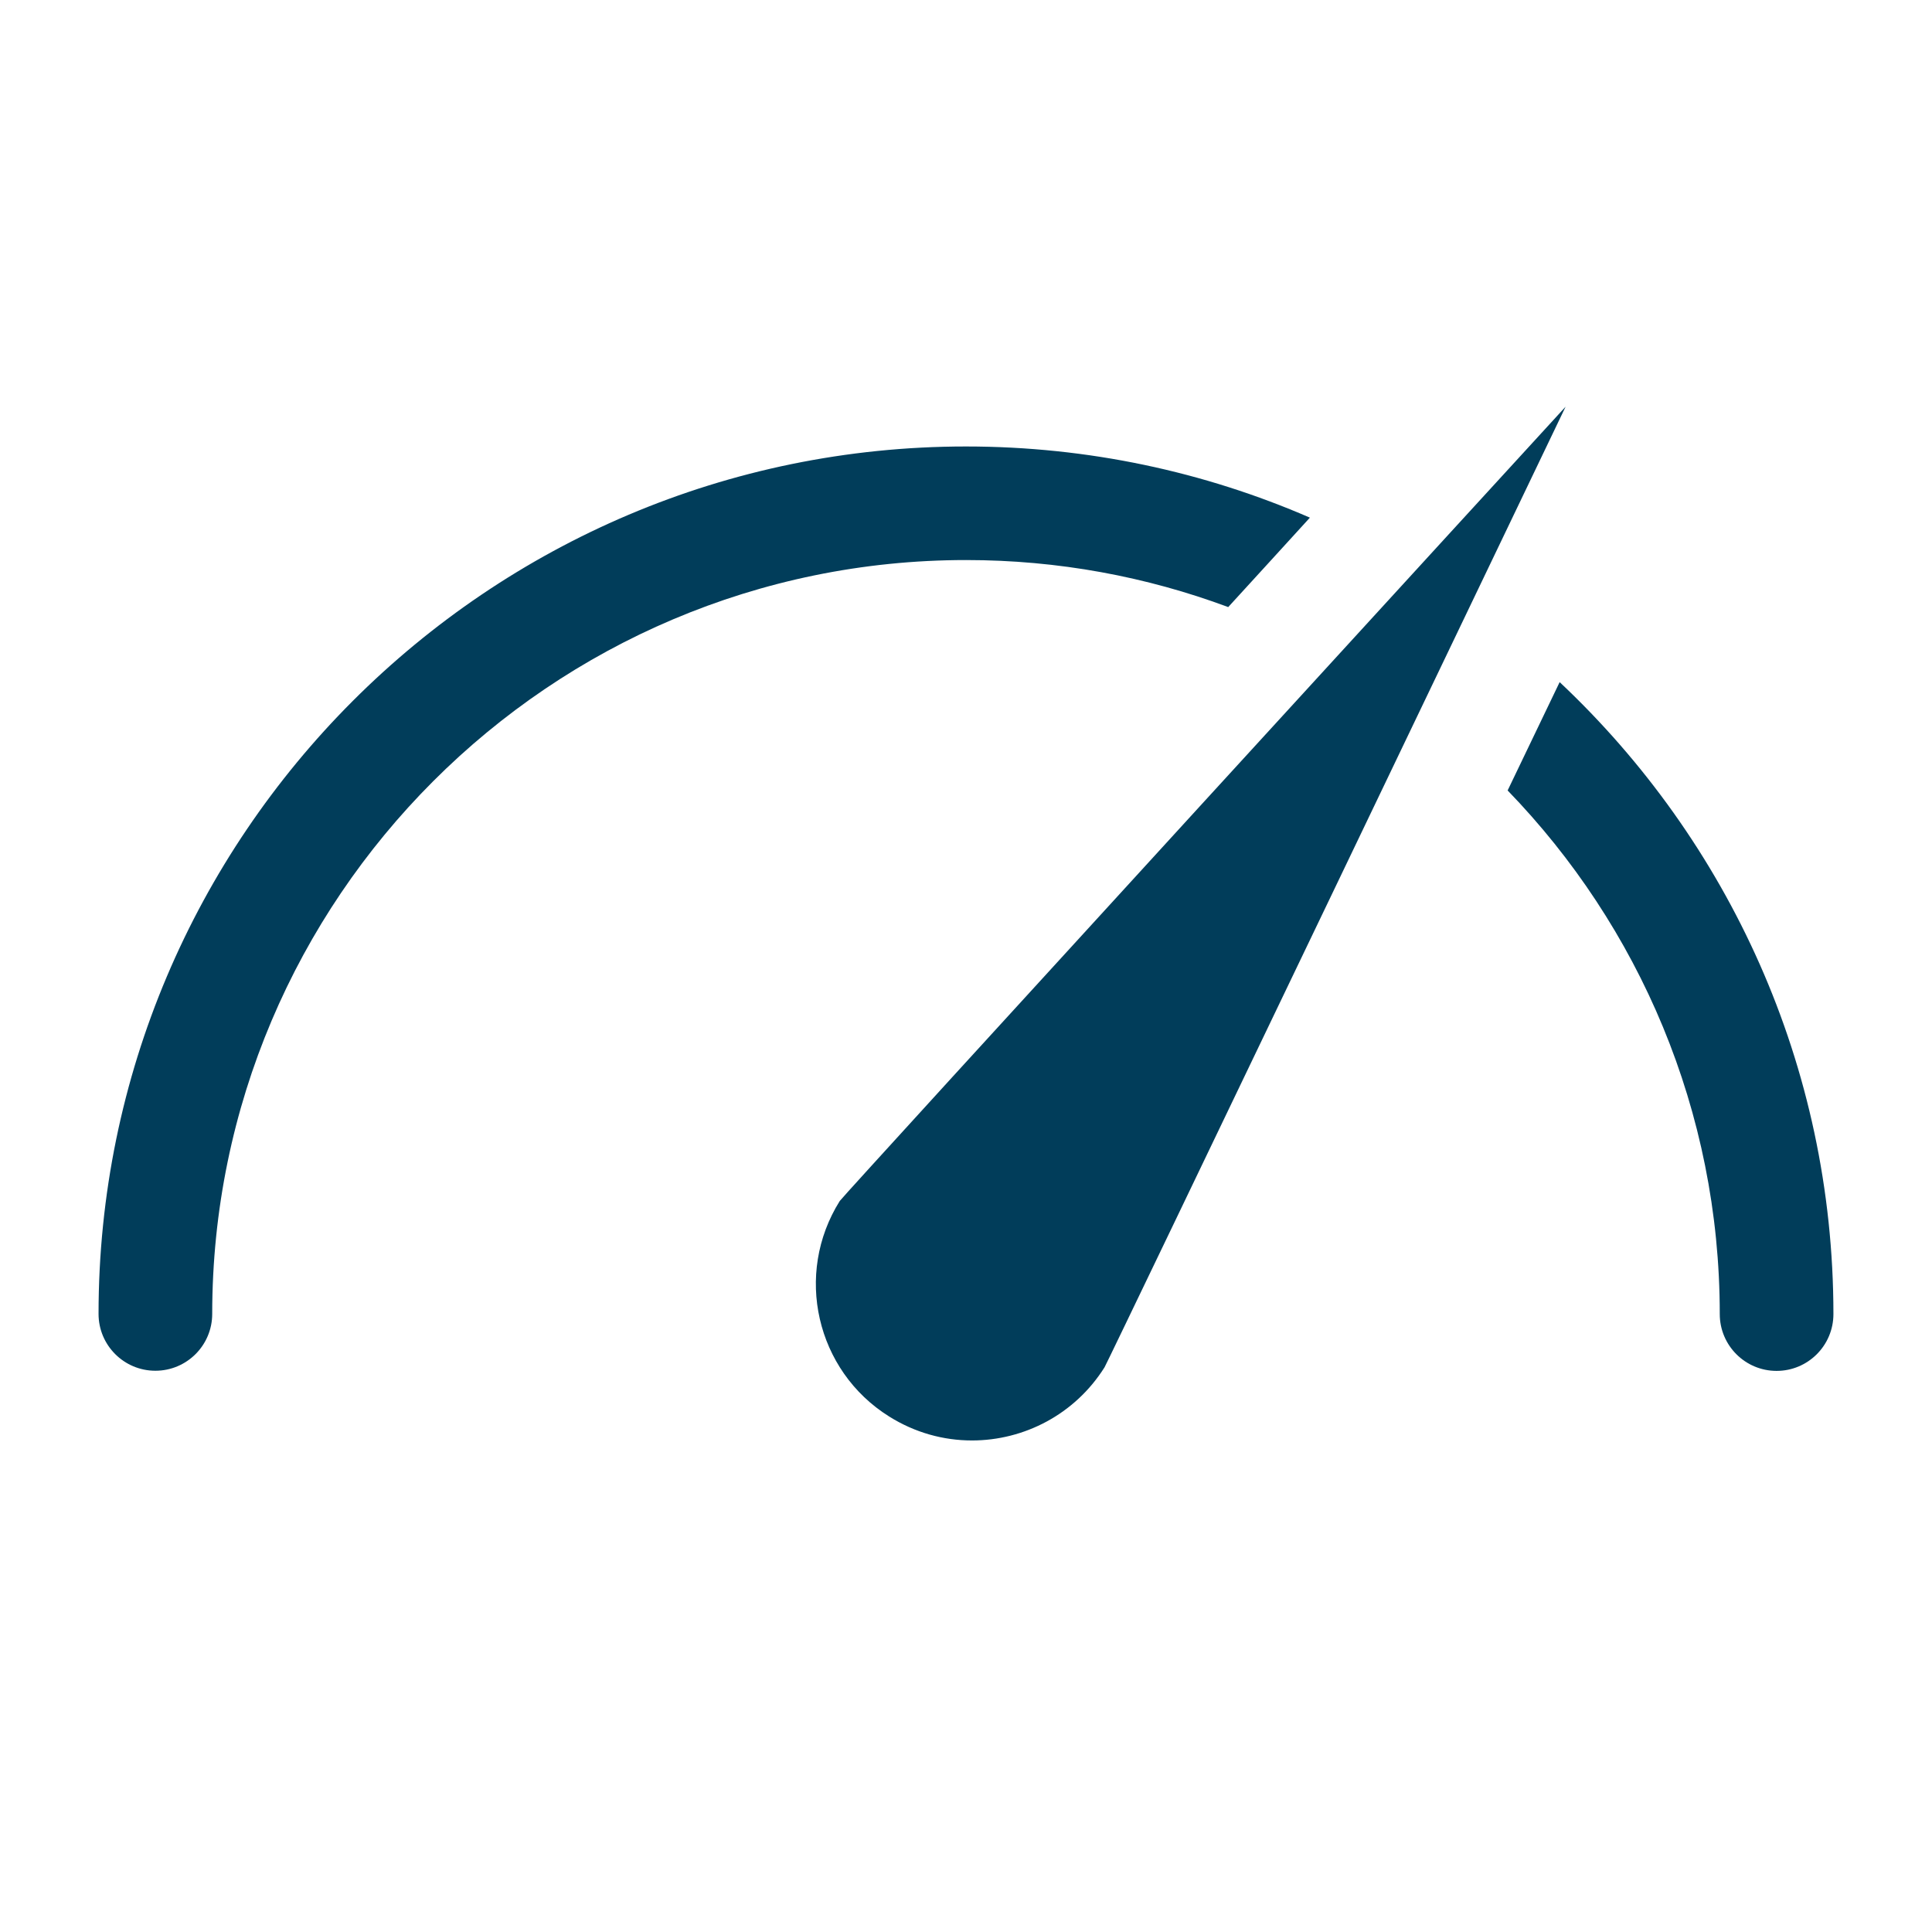
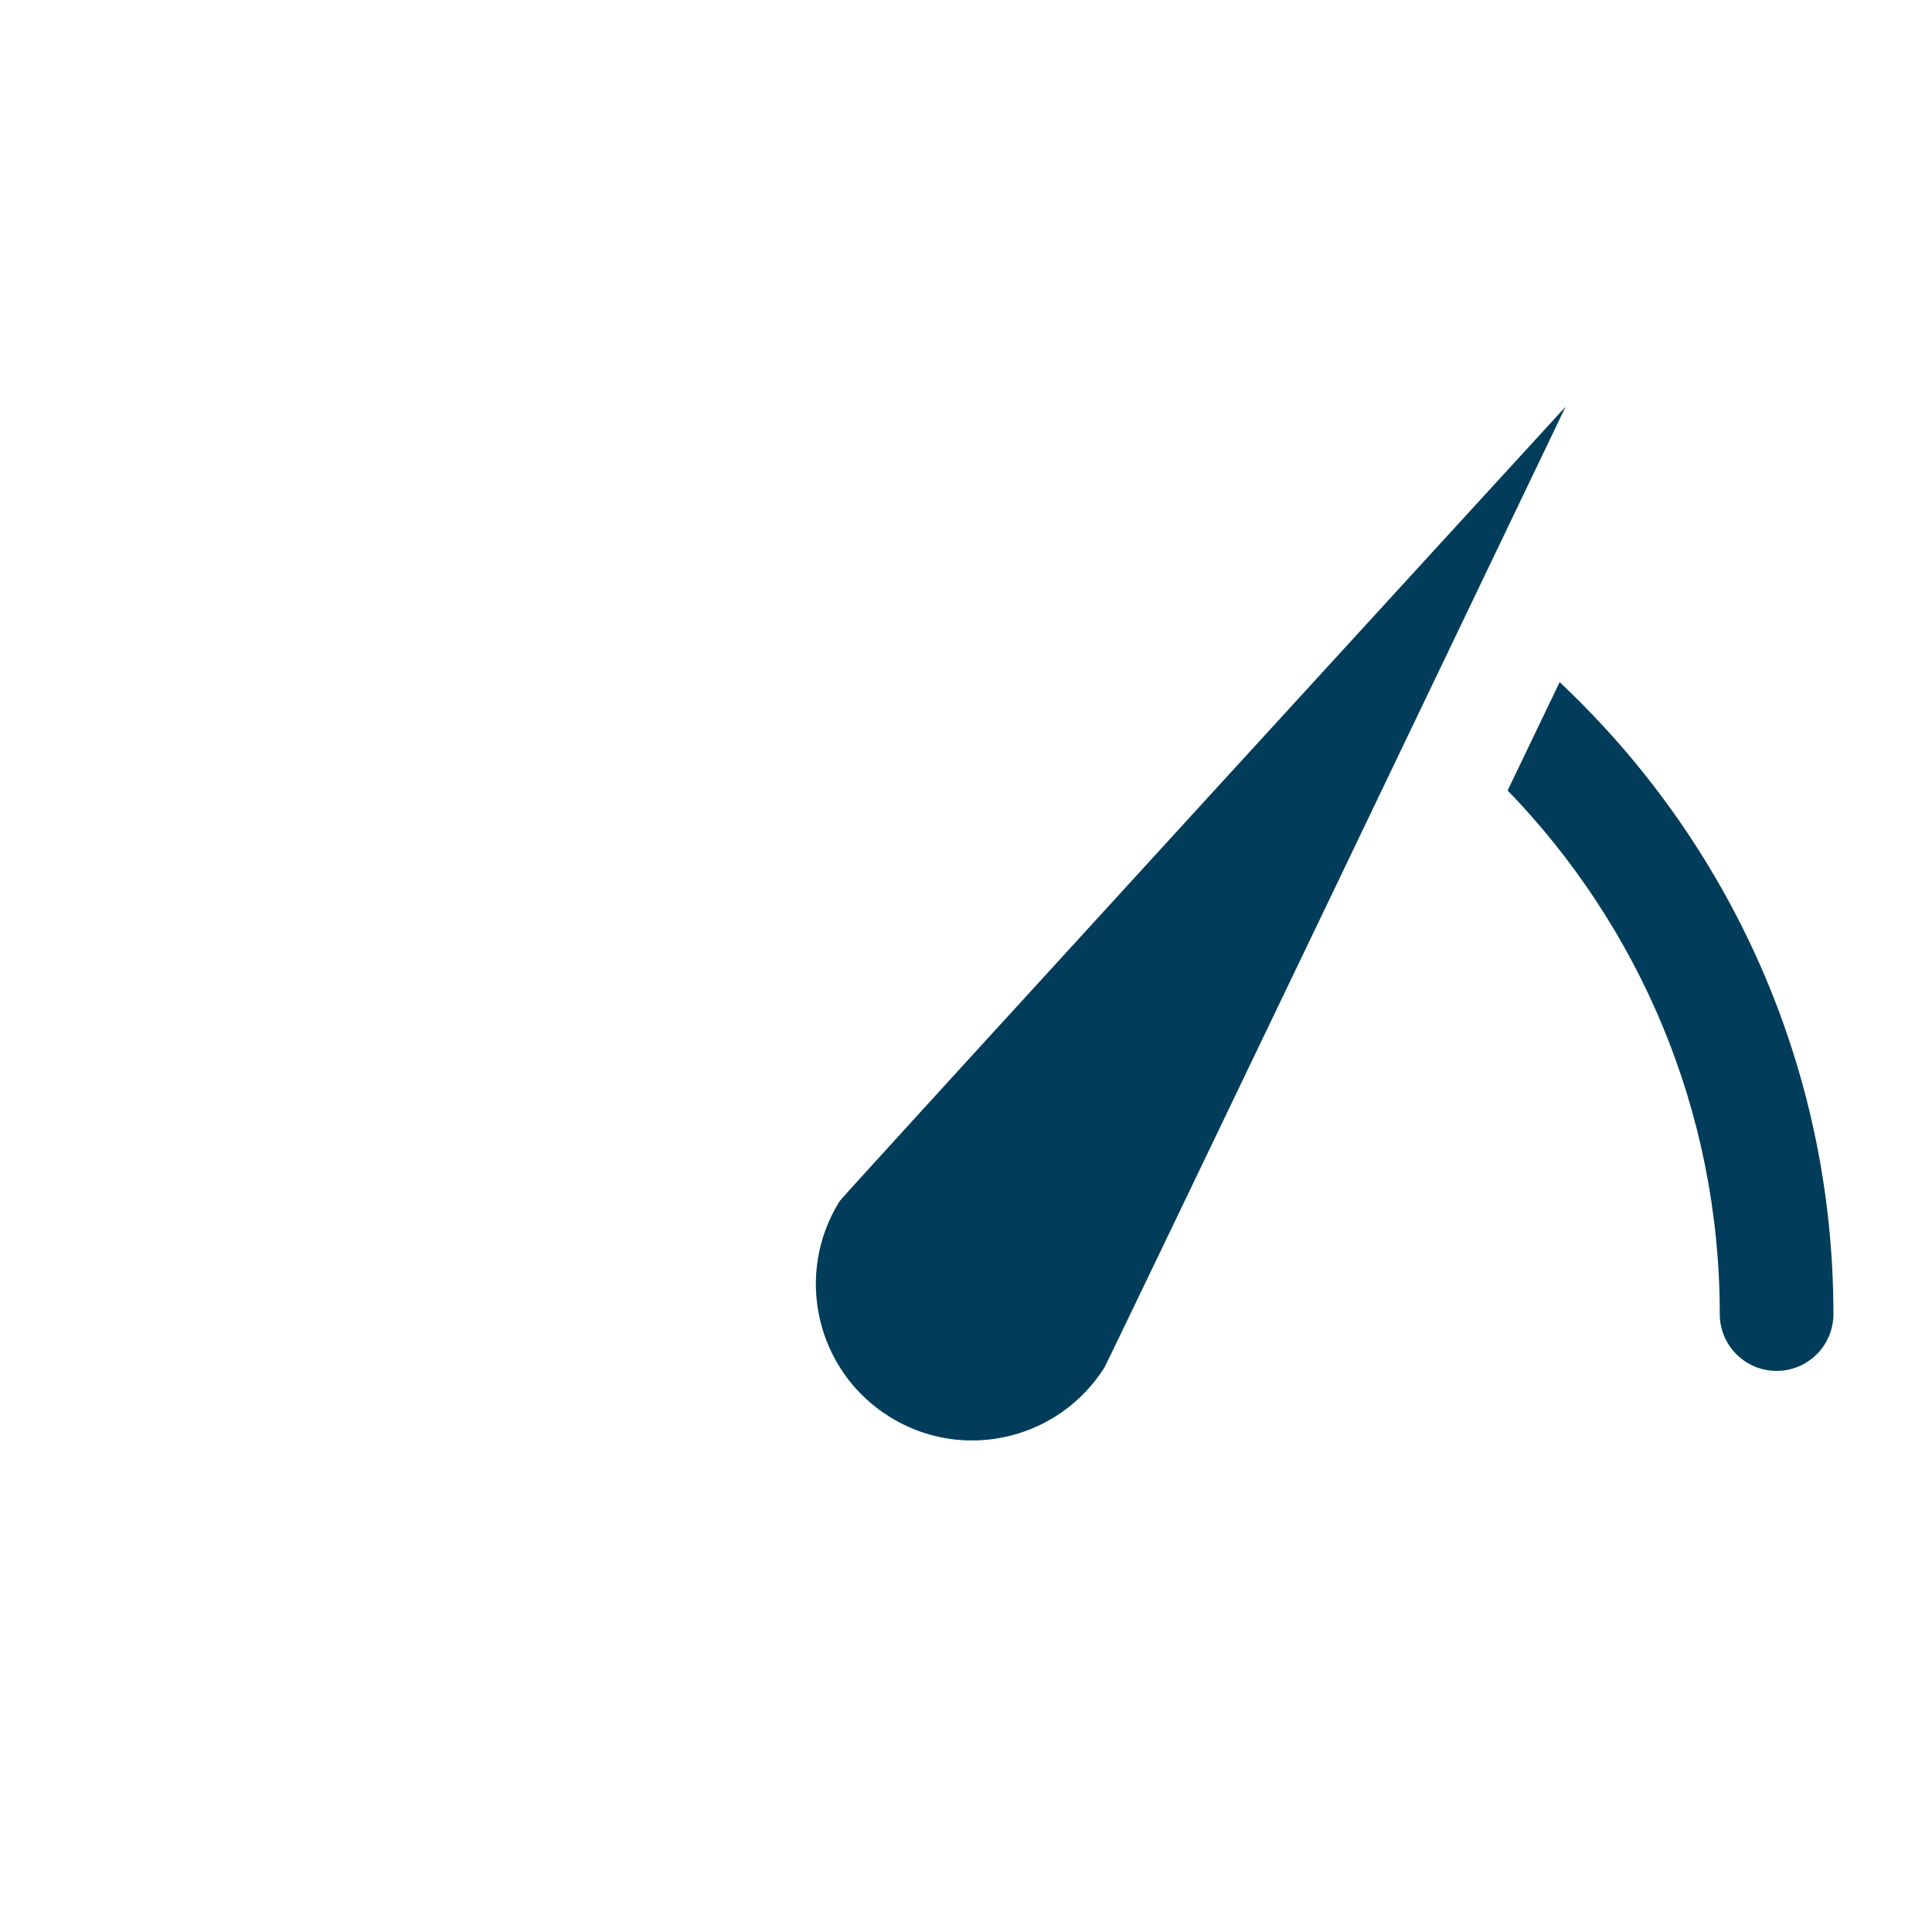
<svg xmlns="http://www.w3.org/2000/svg" width="1200pt" height="1200pt" version="1.1" viewBox="0 0 1200 1200">
-   <path d="m762.79 377.16c17.719-19.406 34.875-38.109 50.812-55.641-65.484-28.453-137.76-44.203-213.61-44.203-297.1 0-538.78 241.69-538.78 538.78 0 19.5 15.797 35.297 35.297 35.297s35.297-15.797 35.297-35.297c0-258.14 210.1-468.24 468.24-468.24 57.188 0 112.03 10.312 162.79 29.203z" fill="#013d5a" />
  <path d="m968.76 423.61c-11.344 23.625-22.078 46.078-32.344 67.359 81.609 84.281 131.76 199.08 131.76 325.22 0 19.5 15.797 35.297 35.297 35.297s35.297-15.797 35.297-35.297c0-154.6-65.438-294.14-170.06-392.53z" fill="#013d5a" />
  <path d="m521.58 745.97c-28.453 45.375-14.766 105.38 30.656 133.82 16.031 10.078 33.797 14.906 51.469 14.906 32.344 0 63.938-16.172 82.359-45.469 2.062-3.328 282-587.48 286.36-596.63-6.938 7.5-448.78 490.08-450.84 493.36z" fill="#013d5a" />
</svg>